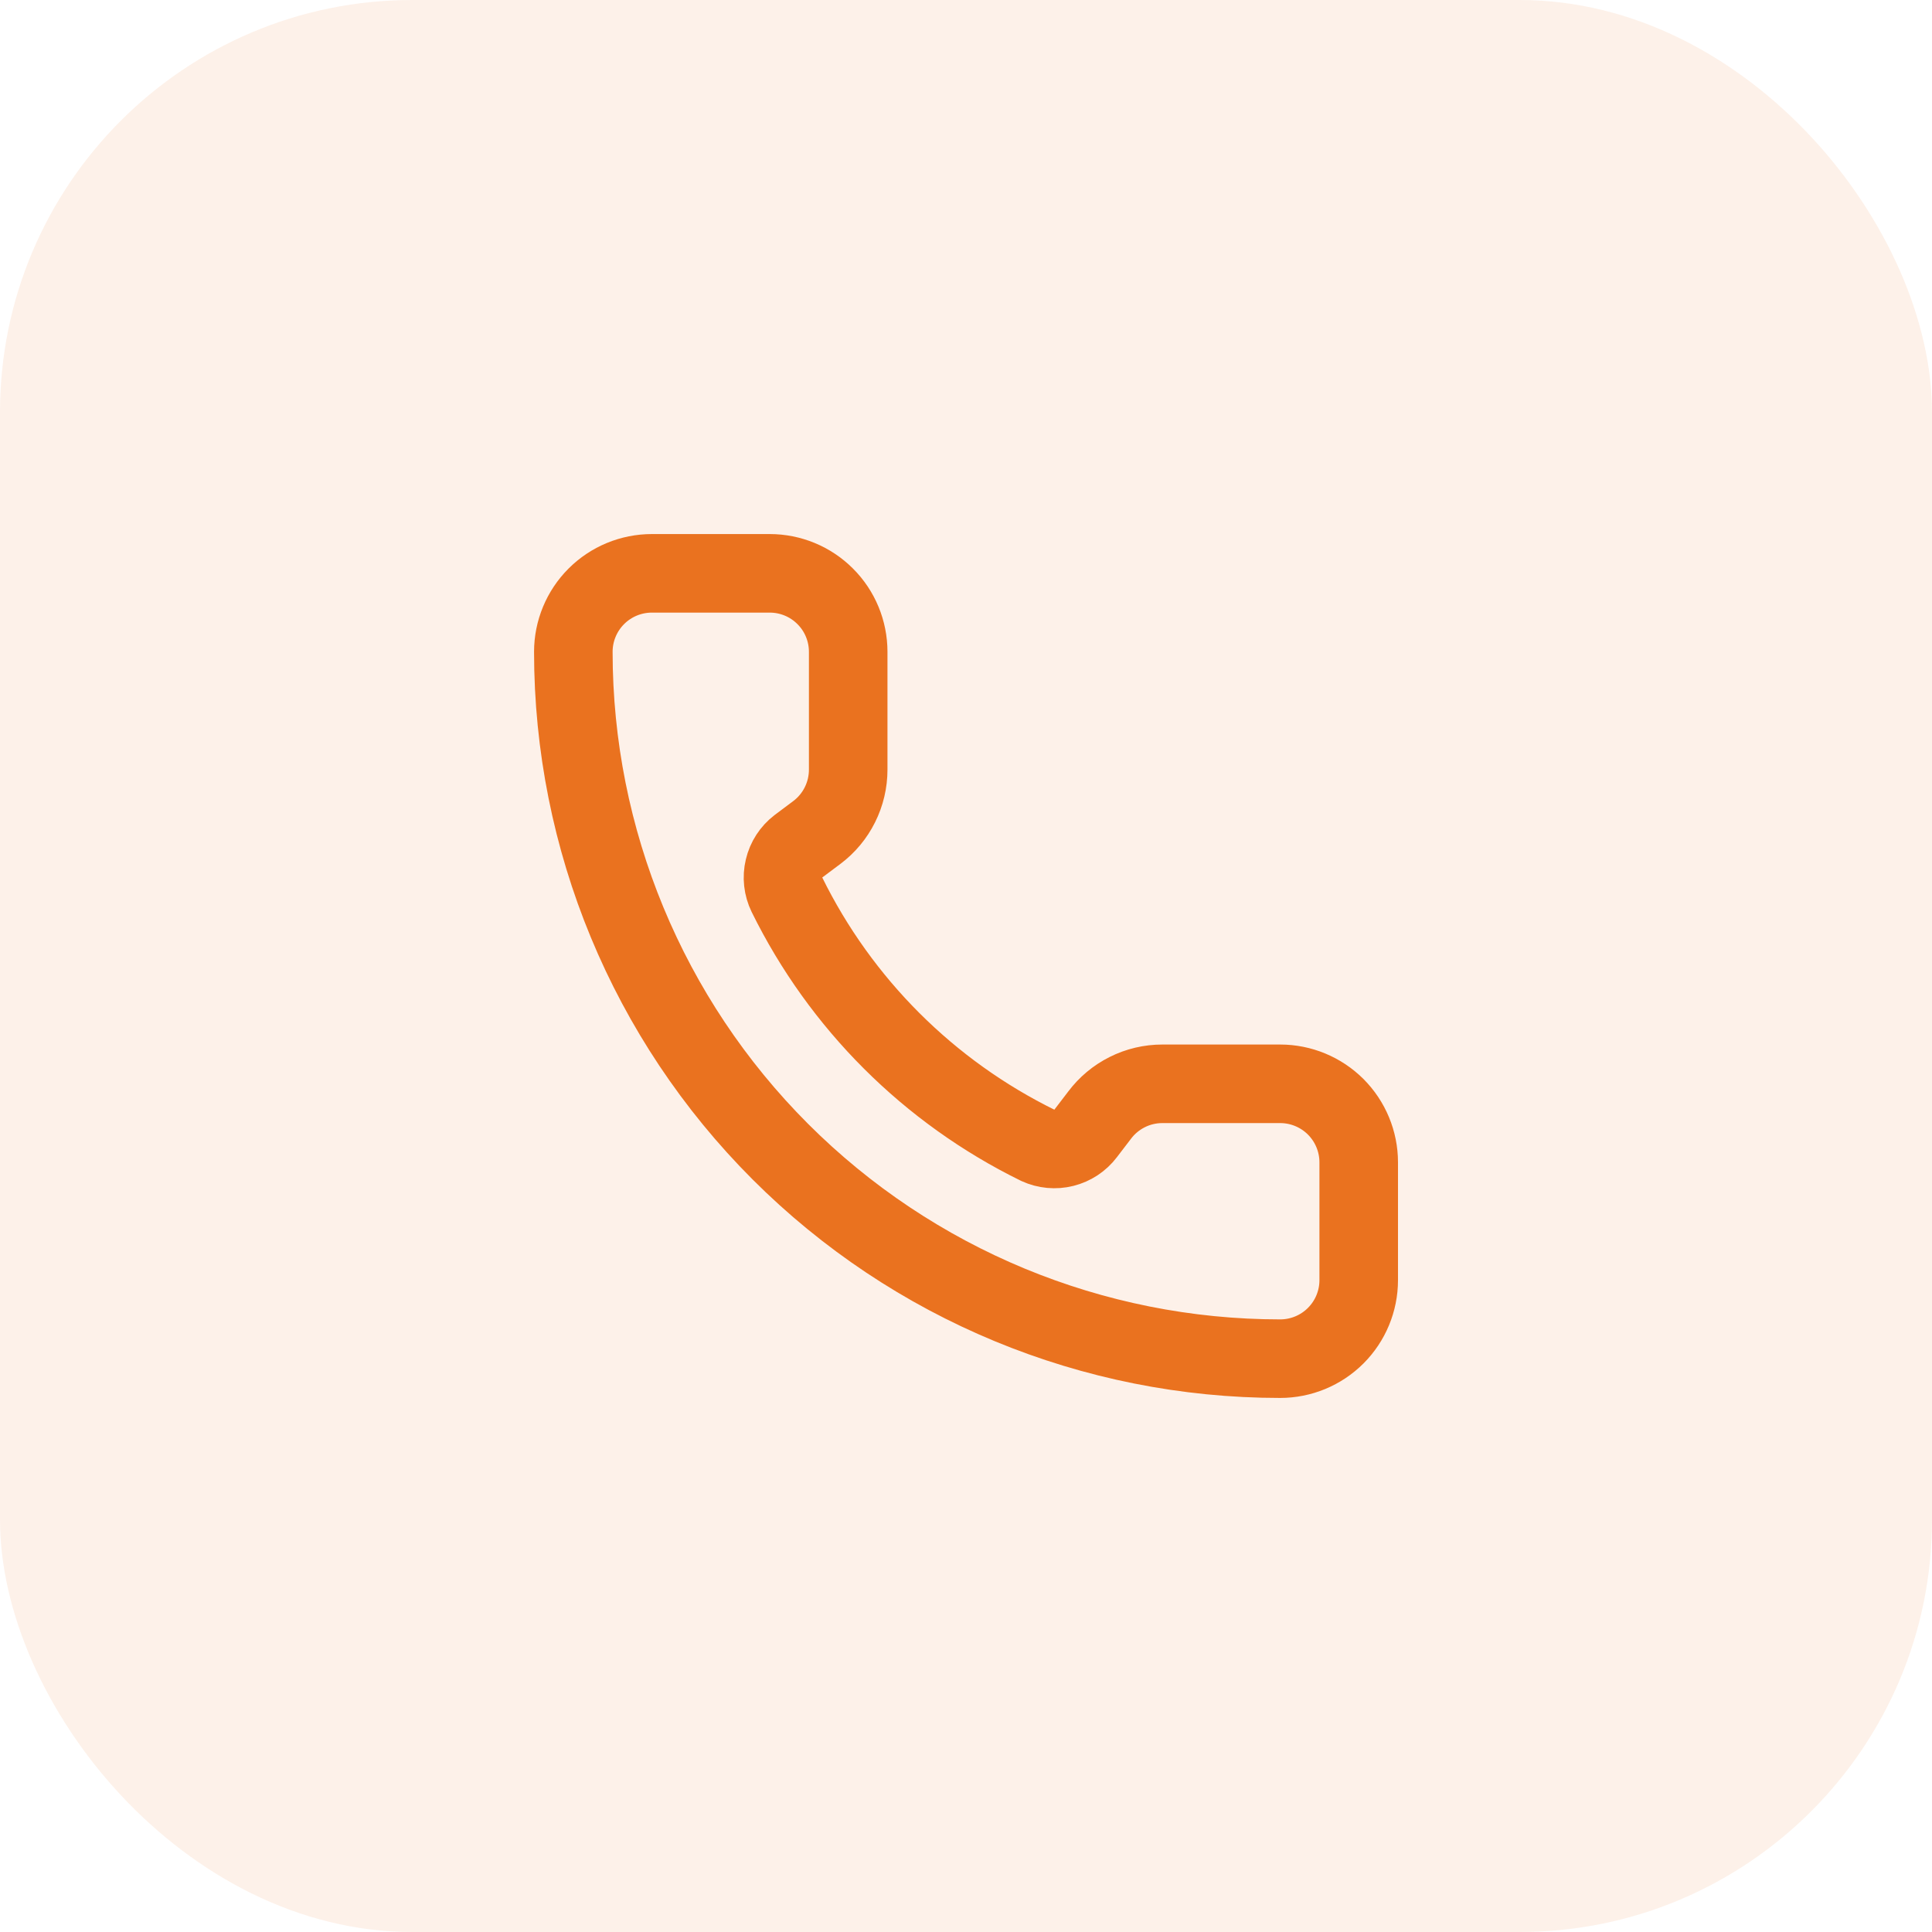
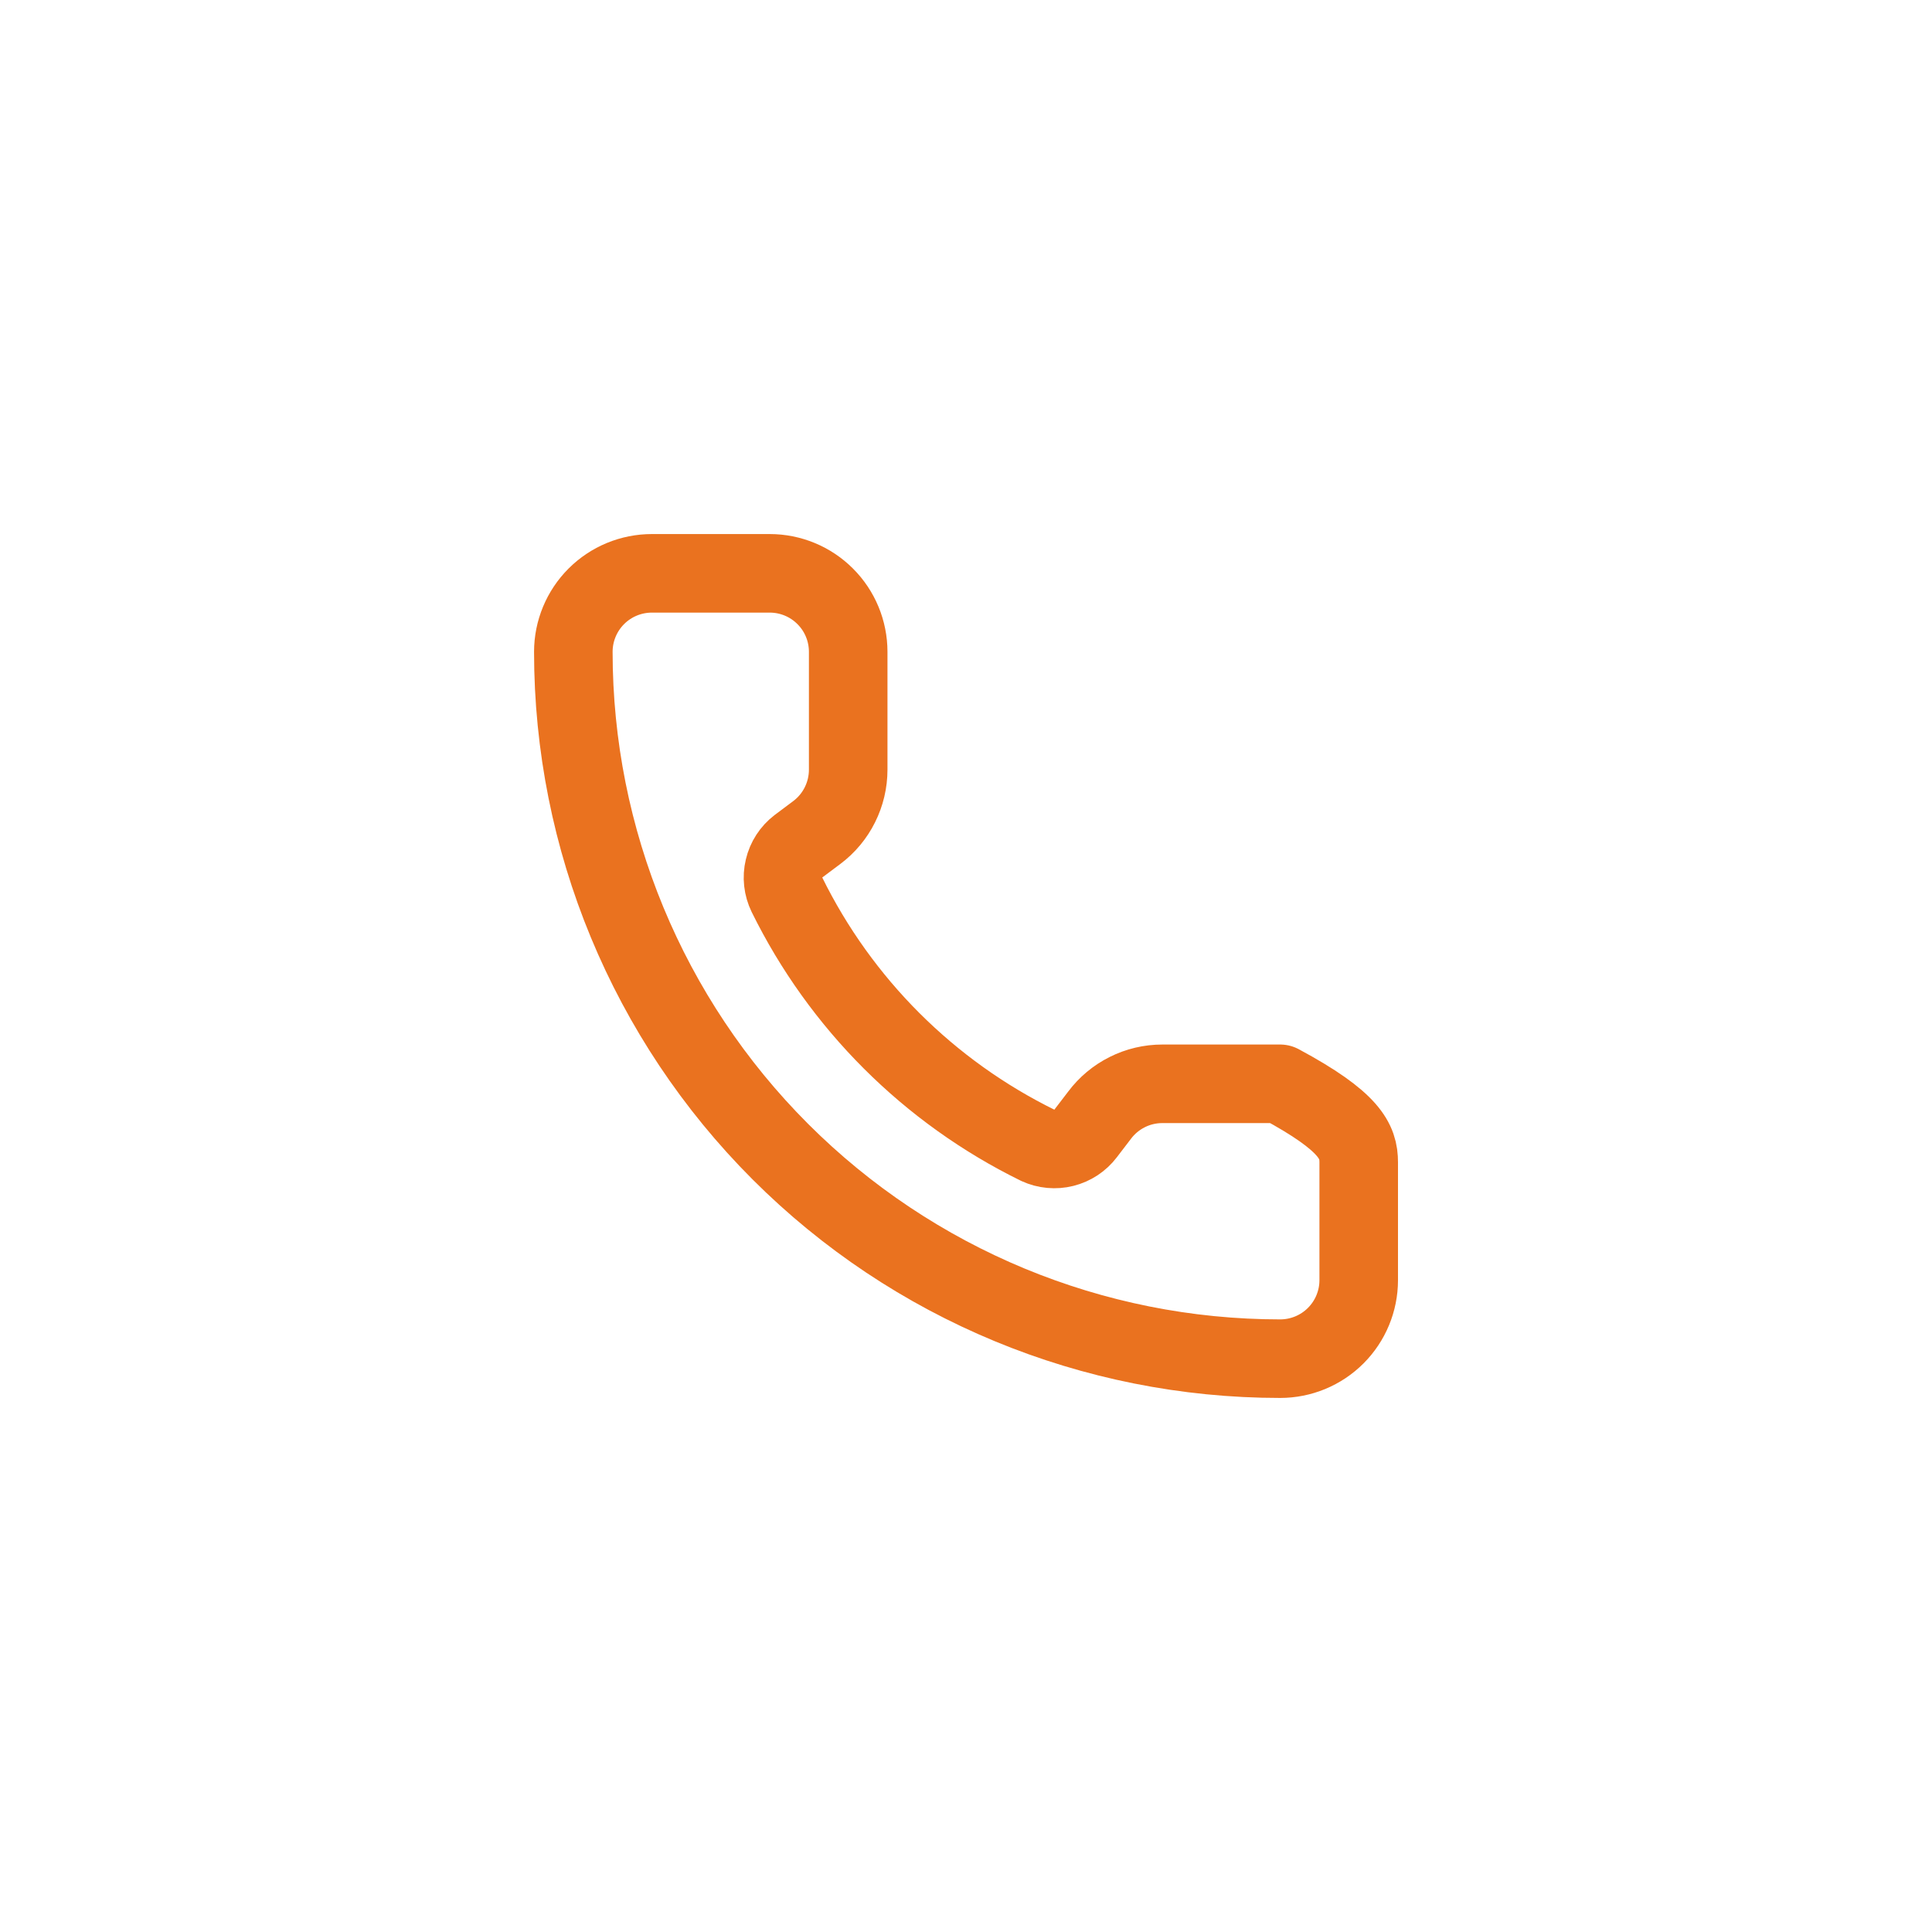
<svg xmlns="http://www.w3.org/2000/svg" width="41" height="41" viewBox="0 0 41 41" fill="none">
-   <rect width="41" height="41" rx="8.75" fill="#EA721F" fill-opacity="0.1" />
-   <path d="M22.027 24.307C22.199 24.386 22.393 24.404 22.577 24.358C22.761 24.312 22.923 24.205 23.038 24.054L23.334 23.667C23.489 23.46 23.69 23.292 23.922 23.176C24.153 23.06 24.408 23 24.667 23H27.167C27.609 23 28.033 23.176 28.346 23.488C28.658 23.801 28.834 24.225 28.834 24.667V27.167C28.834 27.609 28.658 28.033 28.346 28.345C28.033 28.658 27.609 28.833 27.167 28.833C23.189 28.833 19.373 27.253 16.56 24.44C13.747 21.627 12.167 17.812 12.167 13.833C12.167 13.391 12.343 12.967 12.655 12.655C12.968 12.342 13.392 12.167 13.834 12.167H16.334C16.776 12.167 17.2 12.342 17.512 12.655C17.825 12.967 18 13.391 18 13.833V16.333C18 16.592 17.94 16.847 17.824 17.079C17.709 17.31 17.541 17.512 17.334 17.667L16.944 17.959C16.791 18.076 16.683 18.242 16.639 18.43C16.594 18.617 16.616 18.814 16.7 18.987C17.839 21.3 19.712 23.171 22.027 24.307Z" stroke="#EA721F" stroke-width="1.667" stroke-linecap="round" stroke-linejoin="round" />
+   <path d="M22.027 24.307C22.199 24.386 22.393 24.404 22.577 24.358C22.761 24.312 22.923 24.205 23.038 24.054L23.334 23.667C23.489 23.46 23.69 23.292 23.922 23.176C24.153 23.06 24.408 23 24.667 23H27.167C28.658 23.801 28.834 24.225 28.834 24.667V27.167C28.834 27.609 28.658 28.033 28.346 28.345C28.033 28.658 27.609 28.833 27.167 28.833C23.189 28.833 19.373 27.253 16.56 24.44C13.747 21.627 12.167 17.812 12.167 13.833C12.167 13.391 12.343 12.967 12.655 12.655C12.968 12.342 13.392 12.167 13.834 12.167H16.334C16.776 12.167 17.2 12.342 17.512 12.655C17.825 12.967 18 13.391 18 13.833V16.333C18 16.592 17.94 16.847 17.824 17.079C17.709 17.31 17.541 17.512 17.334 17.667L16.944 17.959C16.791 18.076 16.683 18.242 16.639 18.43C16.594 18.617 16.616 18.814 16.7 18.987C17.839 21.3 19.712 23.171 22.027 24.307Z" stroke="#EA721F" stroke-width="1.667" stroke-linecap="round" stroke-linejoin="round" />
</svg>